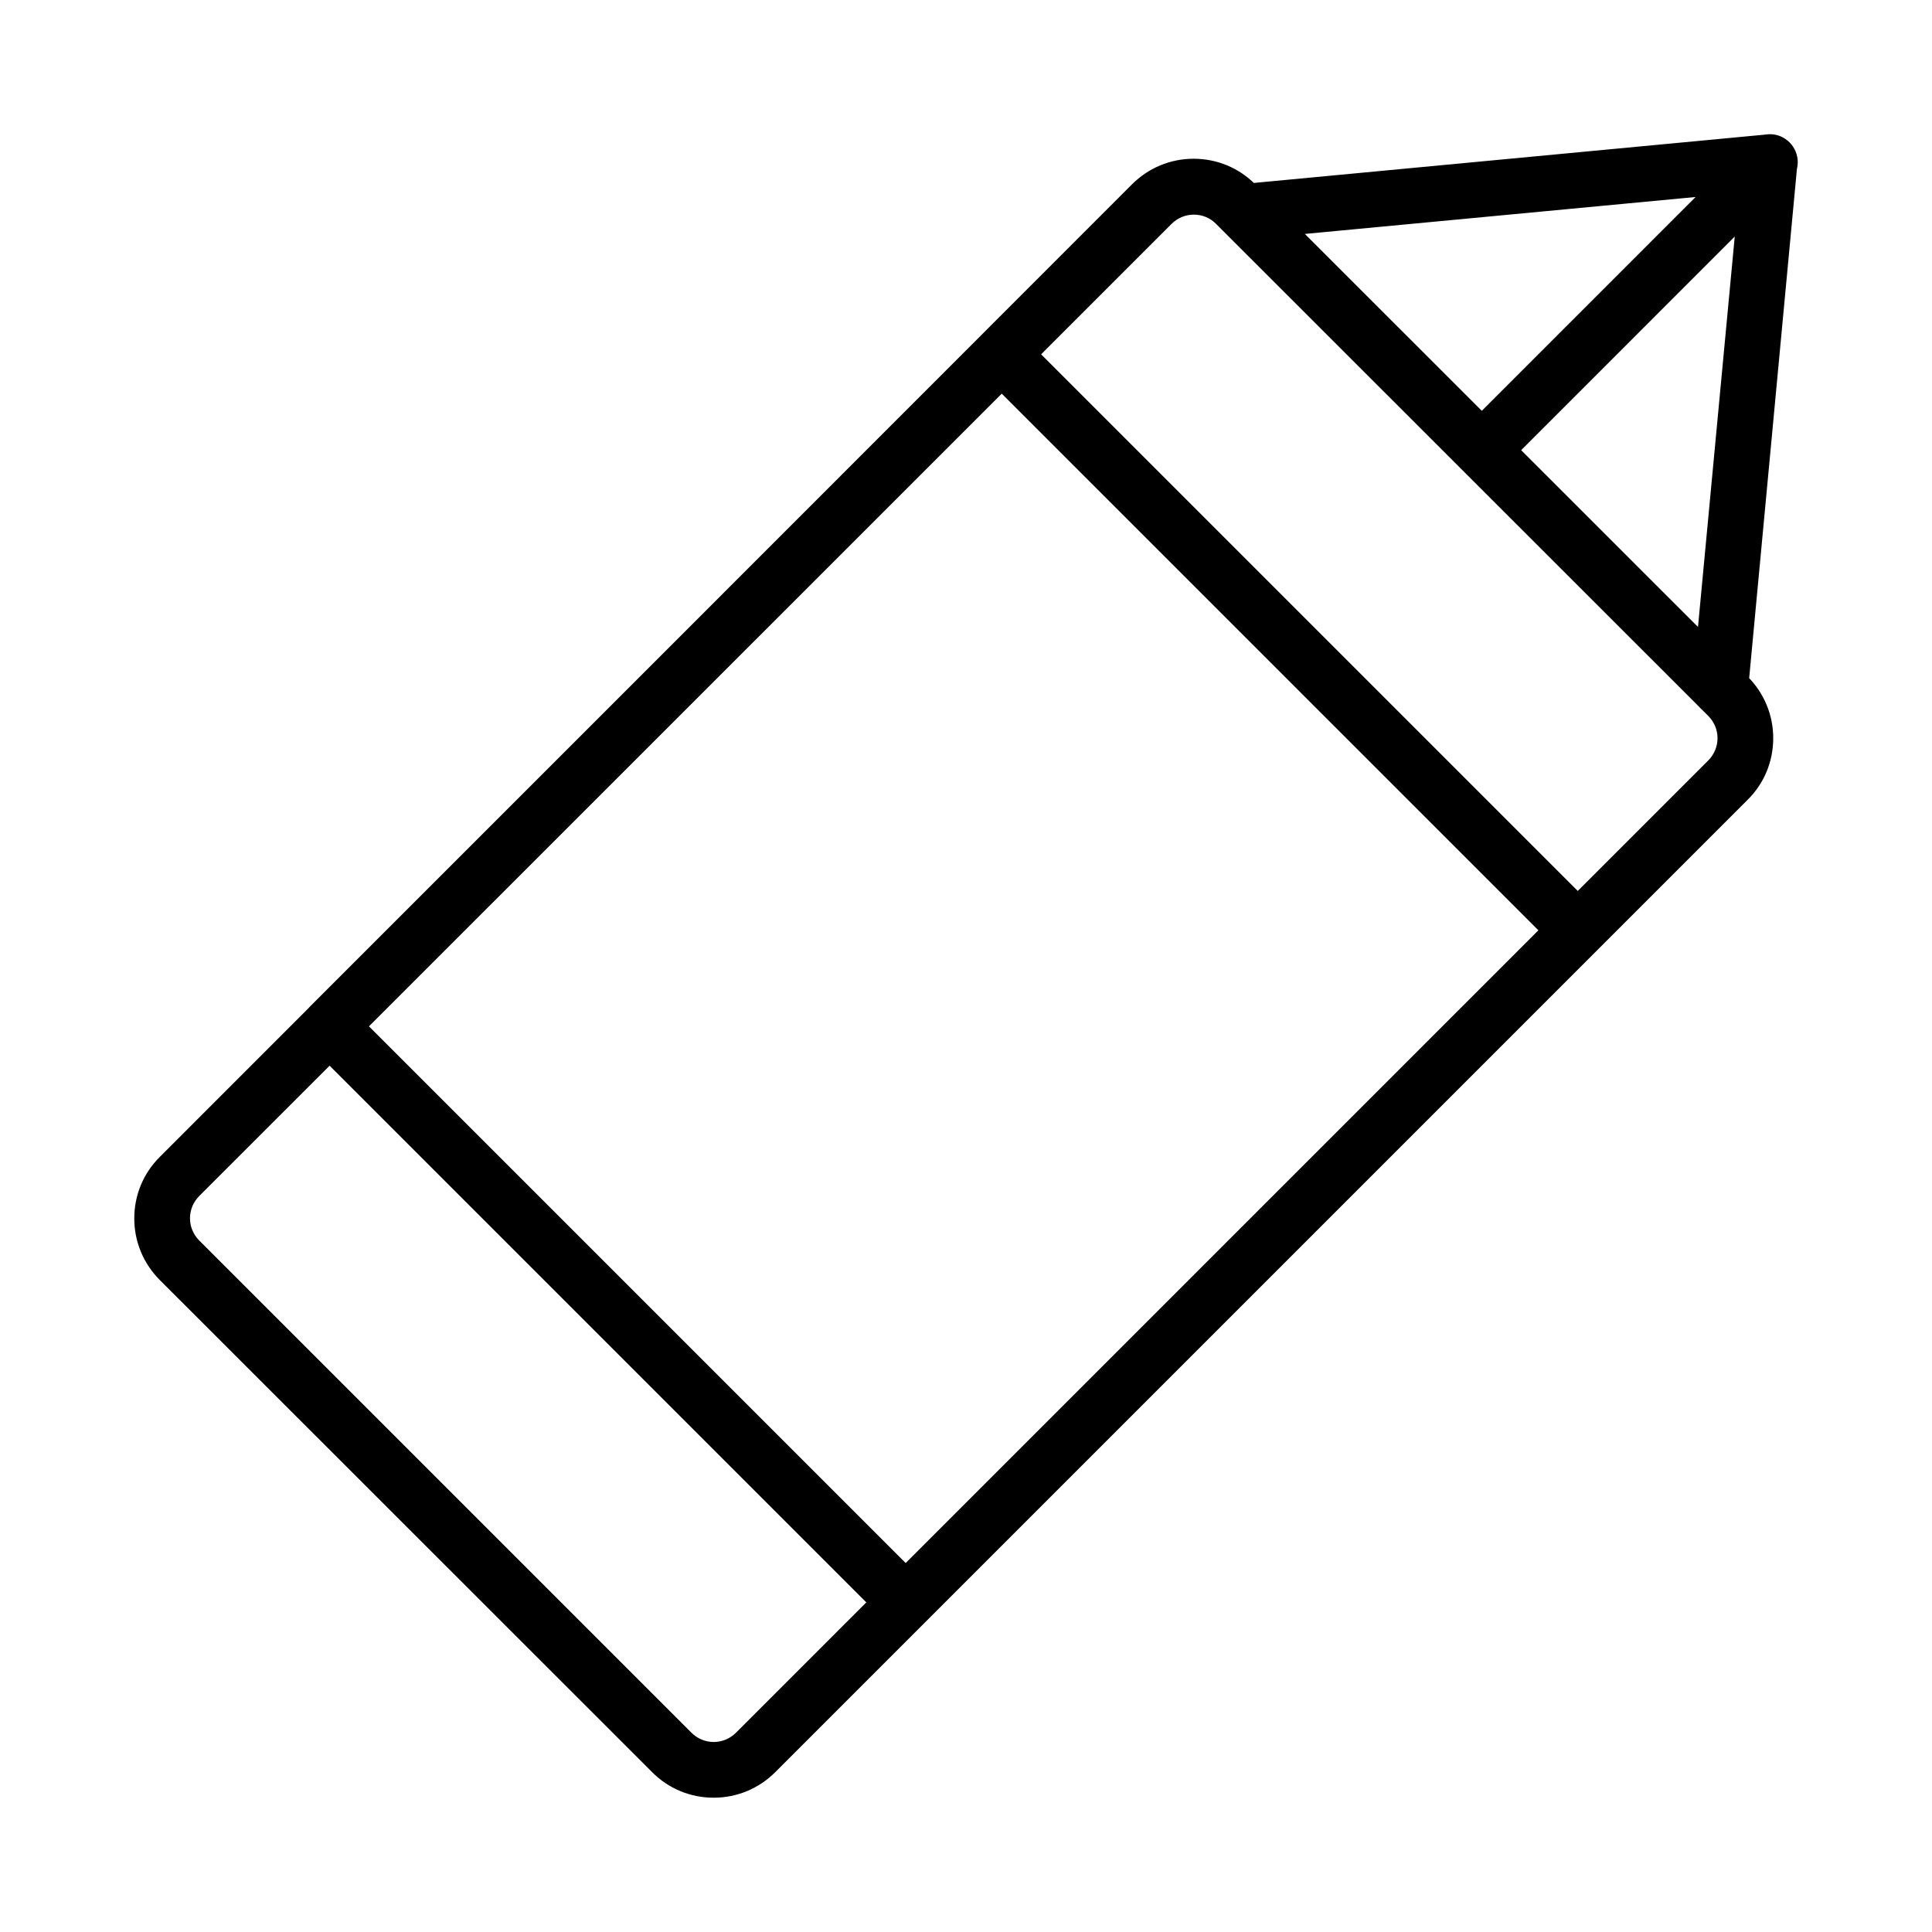
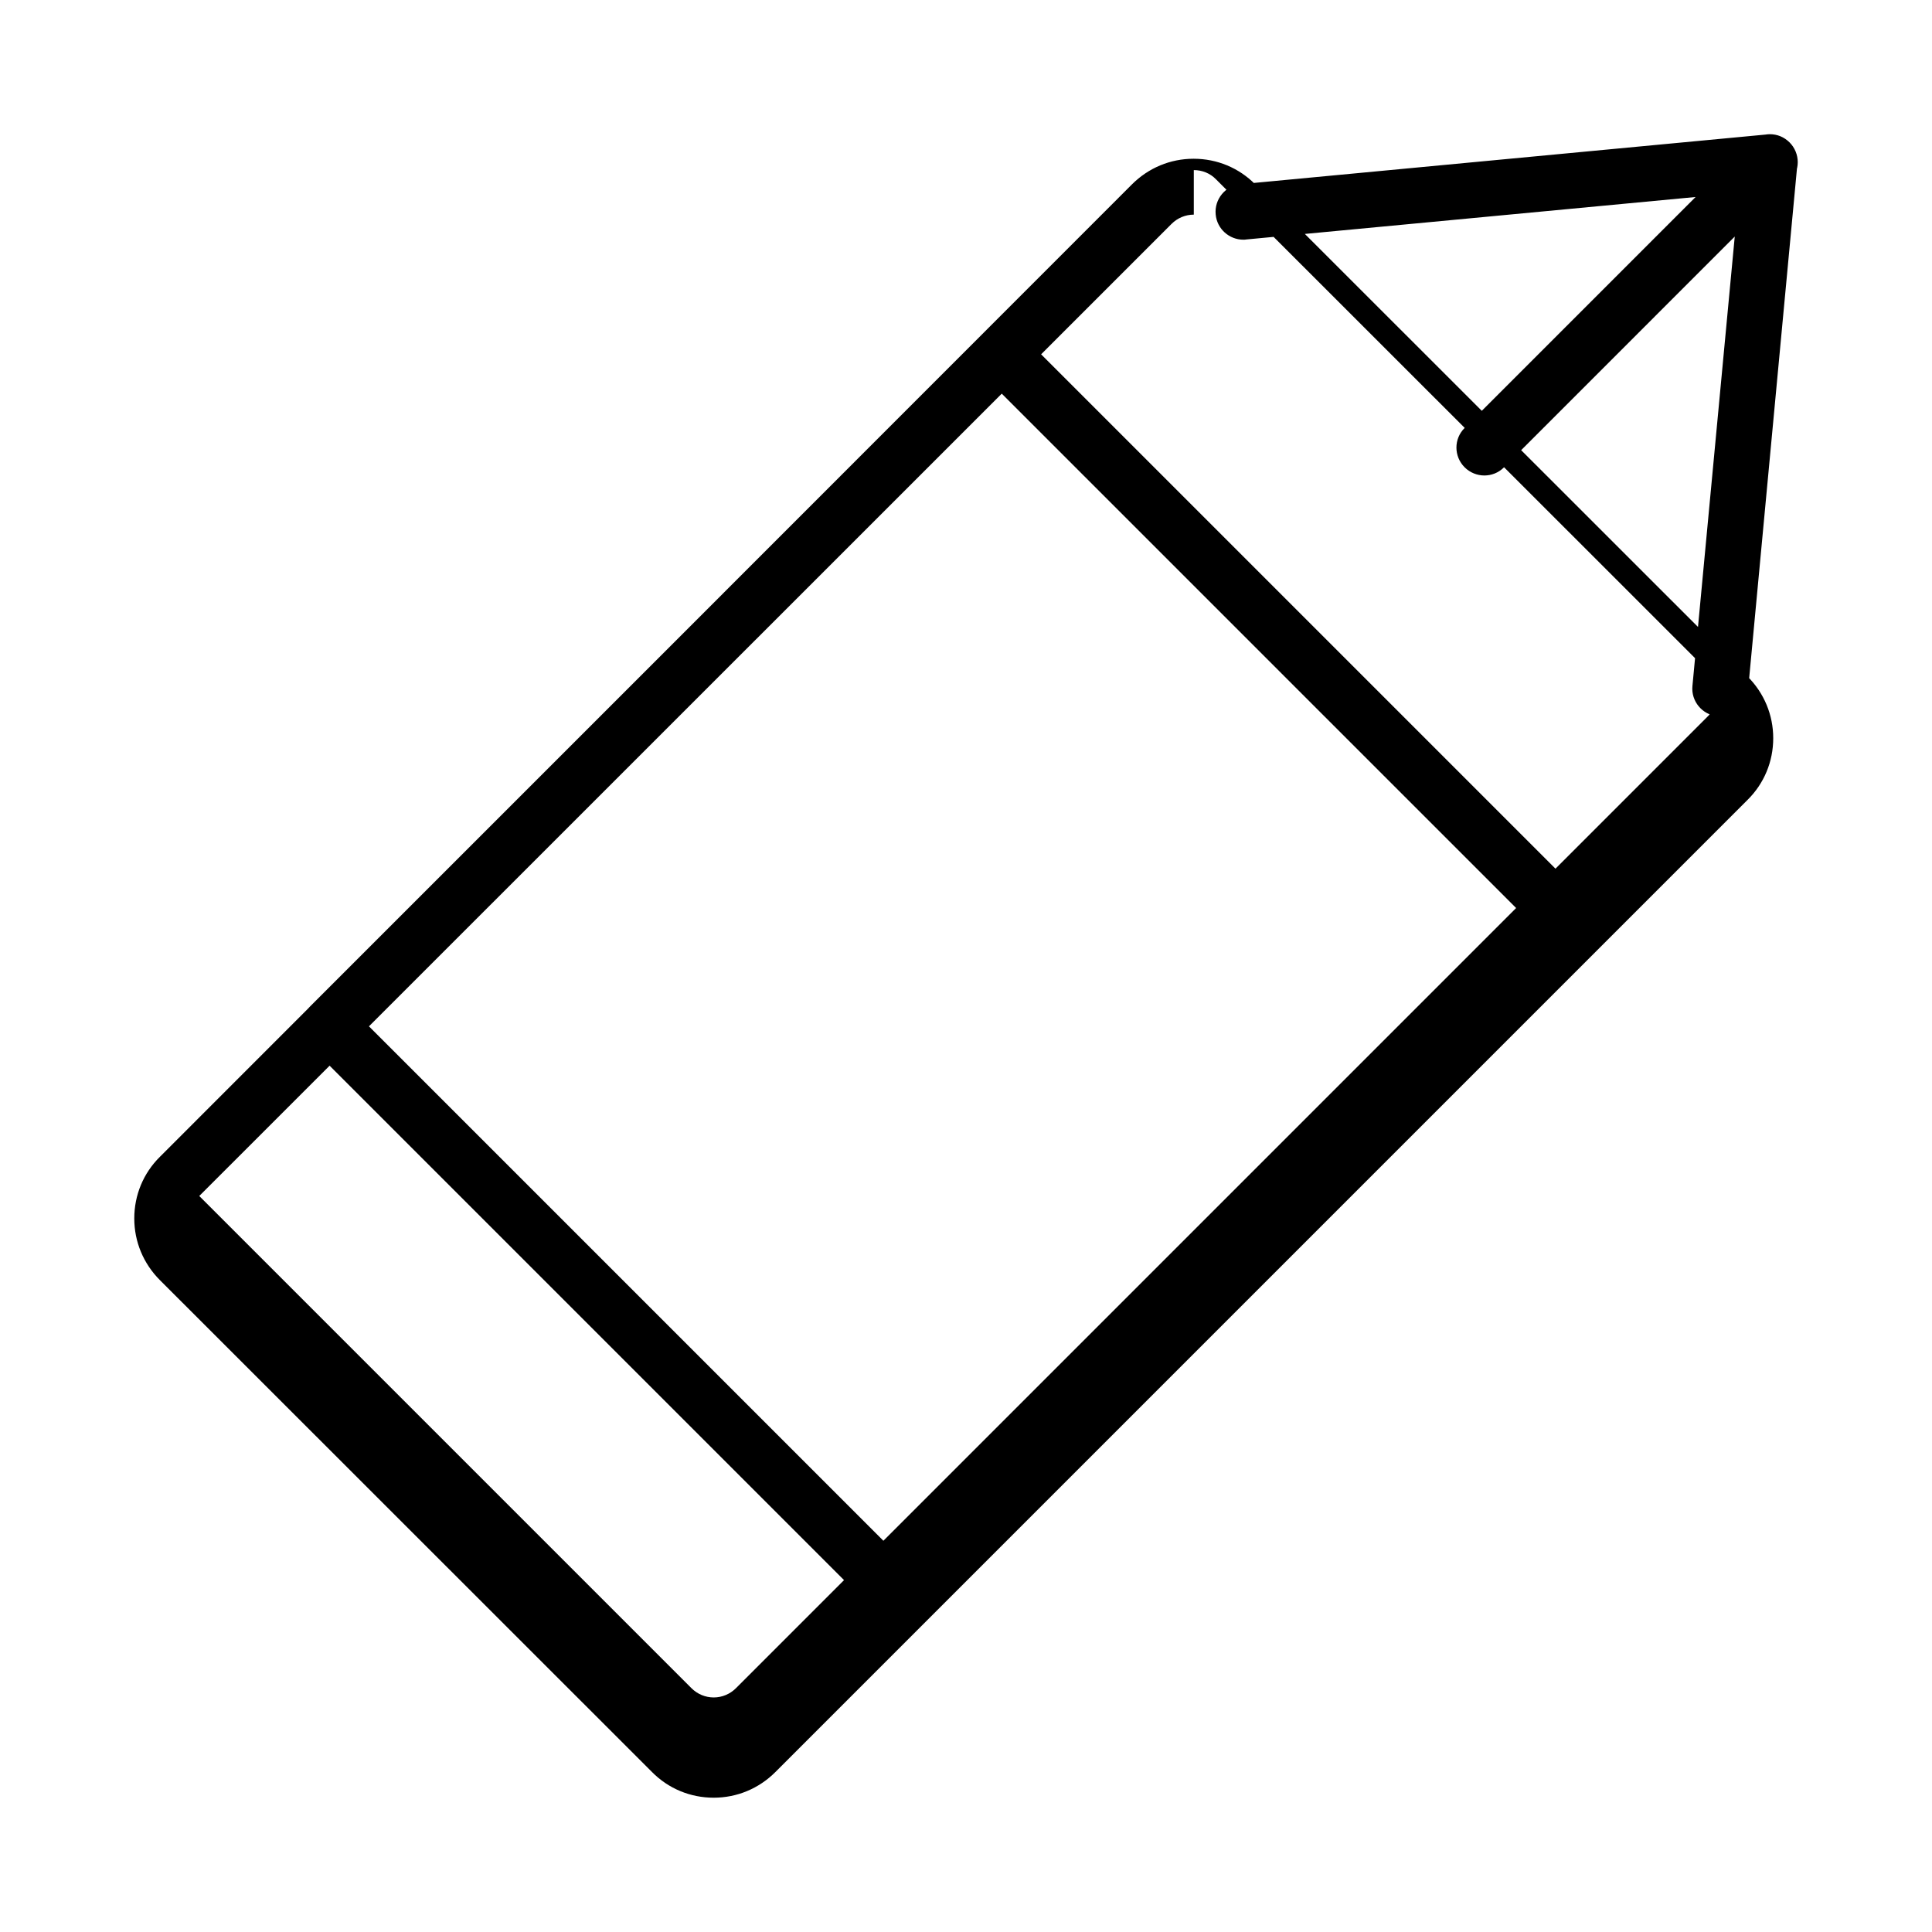
<svg xmlns="http://www.w3.org/2000/svg" fill="#000000" width="800px" height="800px" version="1.1" viewBox="144 144 512 512">
-   <path d="m333.14 620.41c-6.199 0-12.004-2.41-16.336-6.789l-130.43-130.38c-4.379-4.379-6.789-10.184-6.789-16.336 0-6.199 2.41-12.004 6.789-16.336l257.61-257.71c4.379-4.379 10.184-6.789 16.336-6.789 6.199 0 12.004 2.41 16.336 6.789l130.48 130.43c4.379 4.379 6.789 10.184 6.789 16.336 0 6.199-2.41 12.004-6.789 16.336l-257.66 257.66c-4.379 4.379-10.184 6.789-16.336 6.789zm127.23-419.53c-2.215 0-4.328 0.887-5.902 2.461l-257.66 257.61c-1.574 1.574-2.461 3.691-2.461 5.902 0 2.215 0.887 4.328 2.461 5.902l130.43 130.43c1.574 1.574 3.691 2.461 5.902 2.461 2.215 0 4.328-0.887 5.902-2.461l257.66-257.66c1.574-1.574 2.461-3.691 2.461-5.902 0-2.215-0.887-4.328-2.461-5.902l-130.43-130.38c-1.574-1.625-3.691-2.461-5.902-2.461zm-76.359 375.15c-1.871 0-3.789-0.738-5.215-2.164l-152.67-152.67c-2.902-2.902-2.902-7.578 0-10.43l178.11-178.11c2.902-2.902 7.578-2.902 10.43 0l152.67 152.67c2.902 2.902 2.902 7.578 0 10.43l-178.11 178.11c-1.426 1.426-3.297 2.164-5.215 2.164zm-142.24-160.05 142.24 142.24 167.68-167.68-142.24-142.24zm231.73-208.46c-3.738 0-6.988-2.856-7.332-6.691-0.395-4.035 2.609-7.676 6.641-8.02l139.53-13.188c4.082-0.395 7.676 2.609 8.02 6.641 0.395 4.035-2.609 7.676-6.641 8.02l-139.53 13.188c-0.195 0.051-0.441 0.051-0.688 0.051zm126.34 126.35c-0.246 0-0.441 0-0.688-0.051-4.035-0.395-7.035-3.984-6.641-8.02l13.137-139.53c0.395-4.035 3.984-7.035 8.02-6.641 4.035 0.395 7.035 3.984 6.641 8.02l-13.086 139.53c-0.395 3.836-3.59 6.691-7.379 6.691zm-62.48-63.863c-1.871 0-3.789-0.738-5.215-2.164-2.902-2.902-2.902-7.578 0-10.43l75.668-75.672c2.902-2.902 7.578-2.902 10.43 0 2.902 2.902 2.902 7.578 0 10.43l-75.668 75.672c-1.477 1.477-3.344 2.164-5.215 2.164z" />
+   <path d="m333.14 620.41c-6.199 0-12.004-2.41-16.336-6.789l-130.43-130.38c-4.379-4.379-6.789-10.184-6.789-16.336 0-6.199 2.41-12.004 6.789-16.336l257.61-257.71c4.379-4.379 10.184-6.789 16.336-6.789 6.199 0 12.004 2.41 16.336 6.789l130.48 130.43c4.379 4.379 6.789 10.184 6.789 16.336 0 6.199-2.41 12.004-6.789 16.336l-257.66 257.66c-4.379 4.379-10.184 6.789-16.336 6.789zm127.23-419.53c-2.215 0-4.328 0.887-5.902 2.461l-257.66 257.61l130.43 130.43c1.574 1.574 3.691 2.461 5.902 2.461 2.215 0 4.328-0.887 5.902-2.461l257.66-257.66c1.574-1.574 2.461-3.691 2.461-5.902 0-2.215-0.887-4.328-2.461-5.902l-130.43-130.38c-1.574-1.625-3.691-2.461-5.902-2.461zm-76.359 375.15c-1.871 0-3.789-0.738-5.215-2.164l-152.67-152.67c-2.902-2.902-2.902-7.578 0-10.43l178.11-178.11c2.902-2.902 7.578-2.902 10.43 0l152.67 152.67c2.902 2.902 2.902 7.578 0 10.43l-178.11 178.11c-1.426 1.426-3.297 2.164-5.215 2.164zm-142.24-160.05 142.24 142.24 167.68-167.68-142.24-142.24zm231.73-208.46c-3.738 0-6.988-2.856-7.332-6.691-0.395-4.035 2.609-7.676 6.641-8.02l139.53-13.188c4.082-0.395 7.676 2.609 8.02 6.641 0.395 4.035-2.609 7.676-6.641 8.02l-139.53 13.188c-0.195 0.051-0.441 0.051-0.688 0.051zm126.34 126.35c-0.246 0-0.441 0-0.688-0.051-4.035-0.395-7.035-3.984-6.641-8.02l13.137-139.53c0.395-4.035 3.984-7.035 8.02-6.641 4.035 0.395 7.035 3.984 6.641 8.02l-13.086 139.53c-0.395 3.836-3.59 6.691-7.379 6.691zm-62.48-63.863c-1.871 0-3.789-0.738-5.215-2.164-2.902-2.902-2.902-7.578 0-10.43l75.668-75.672c2.902-2.902 7.578-2.902 10.43 0 2.902 2.902 2.902 7.578 0 10.43l-75.668 75.672c-1.477 1.477-3.344 2.164-5.215 2.164z" />
</svg>